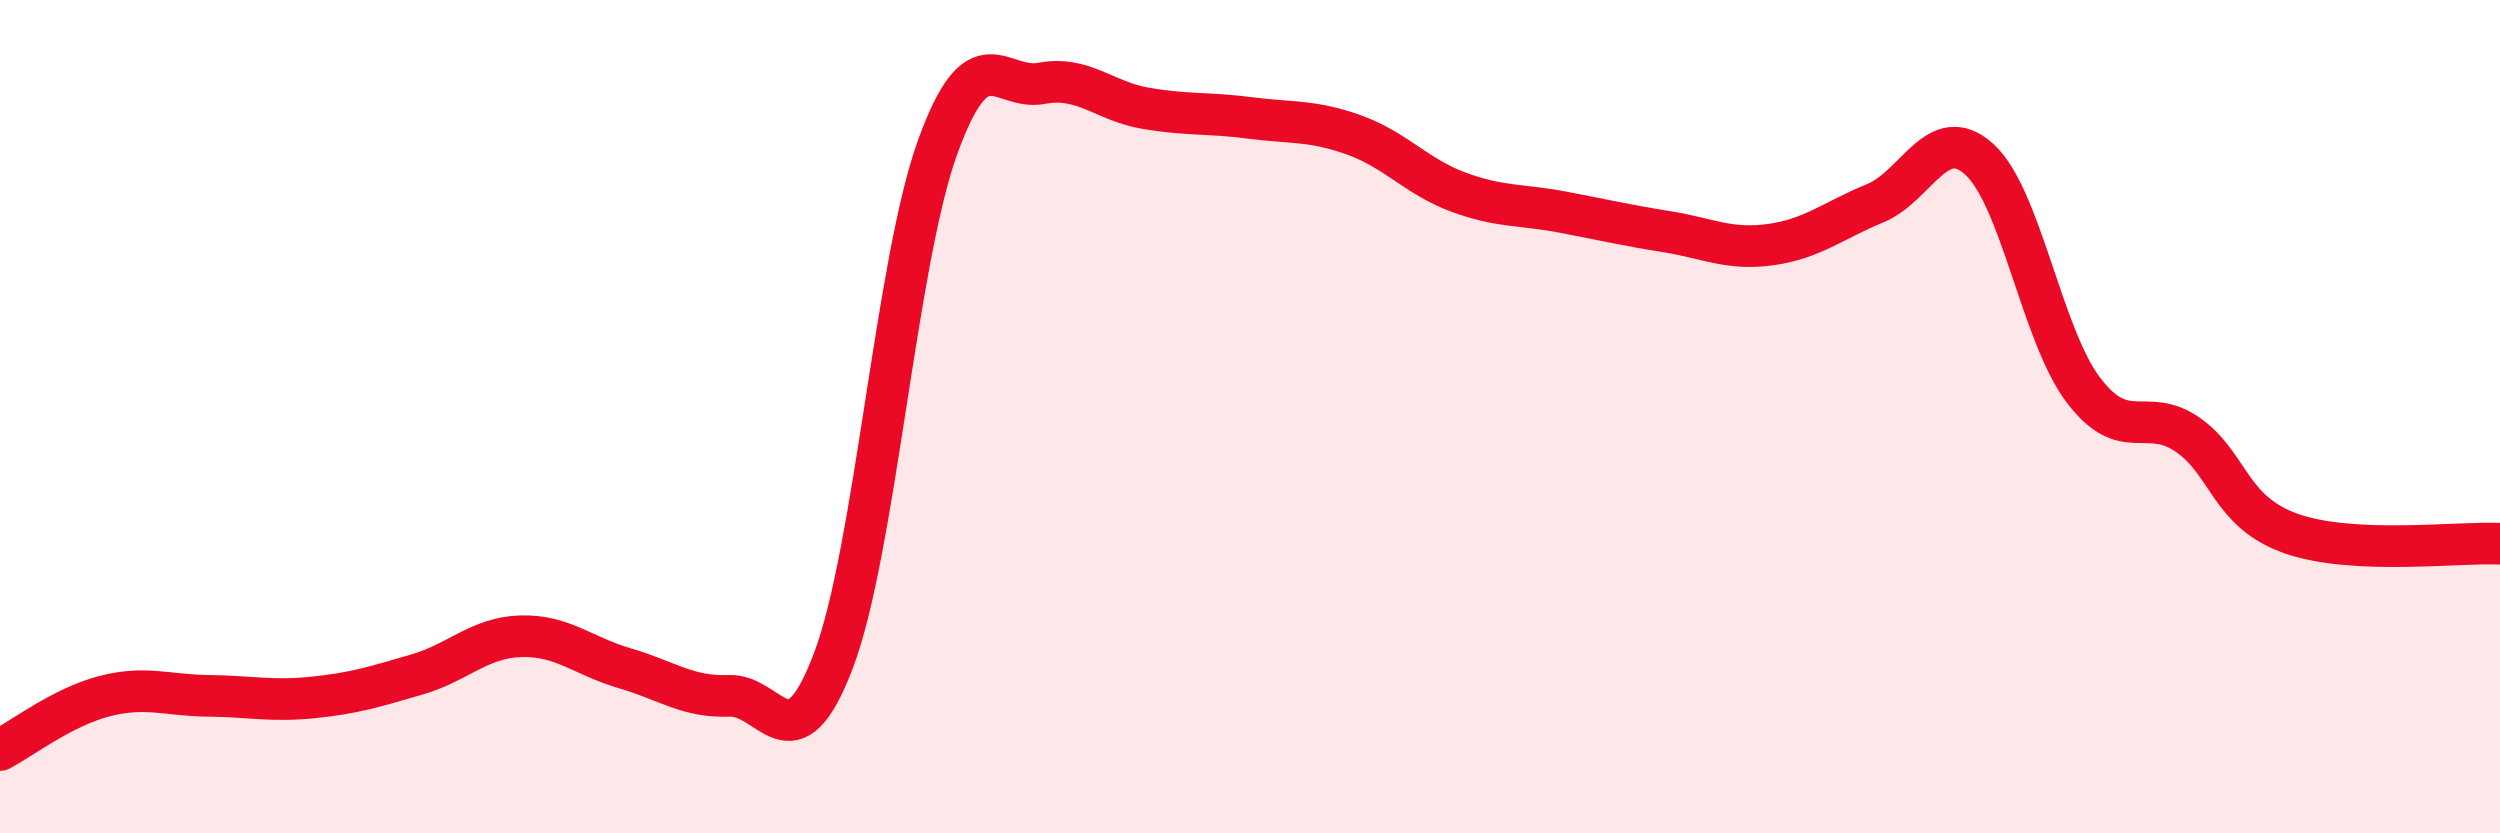
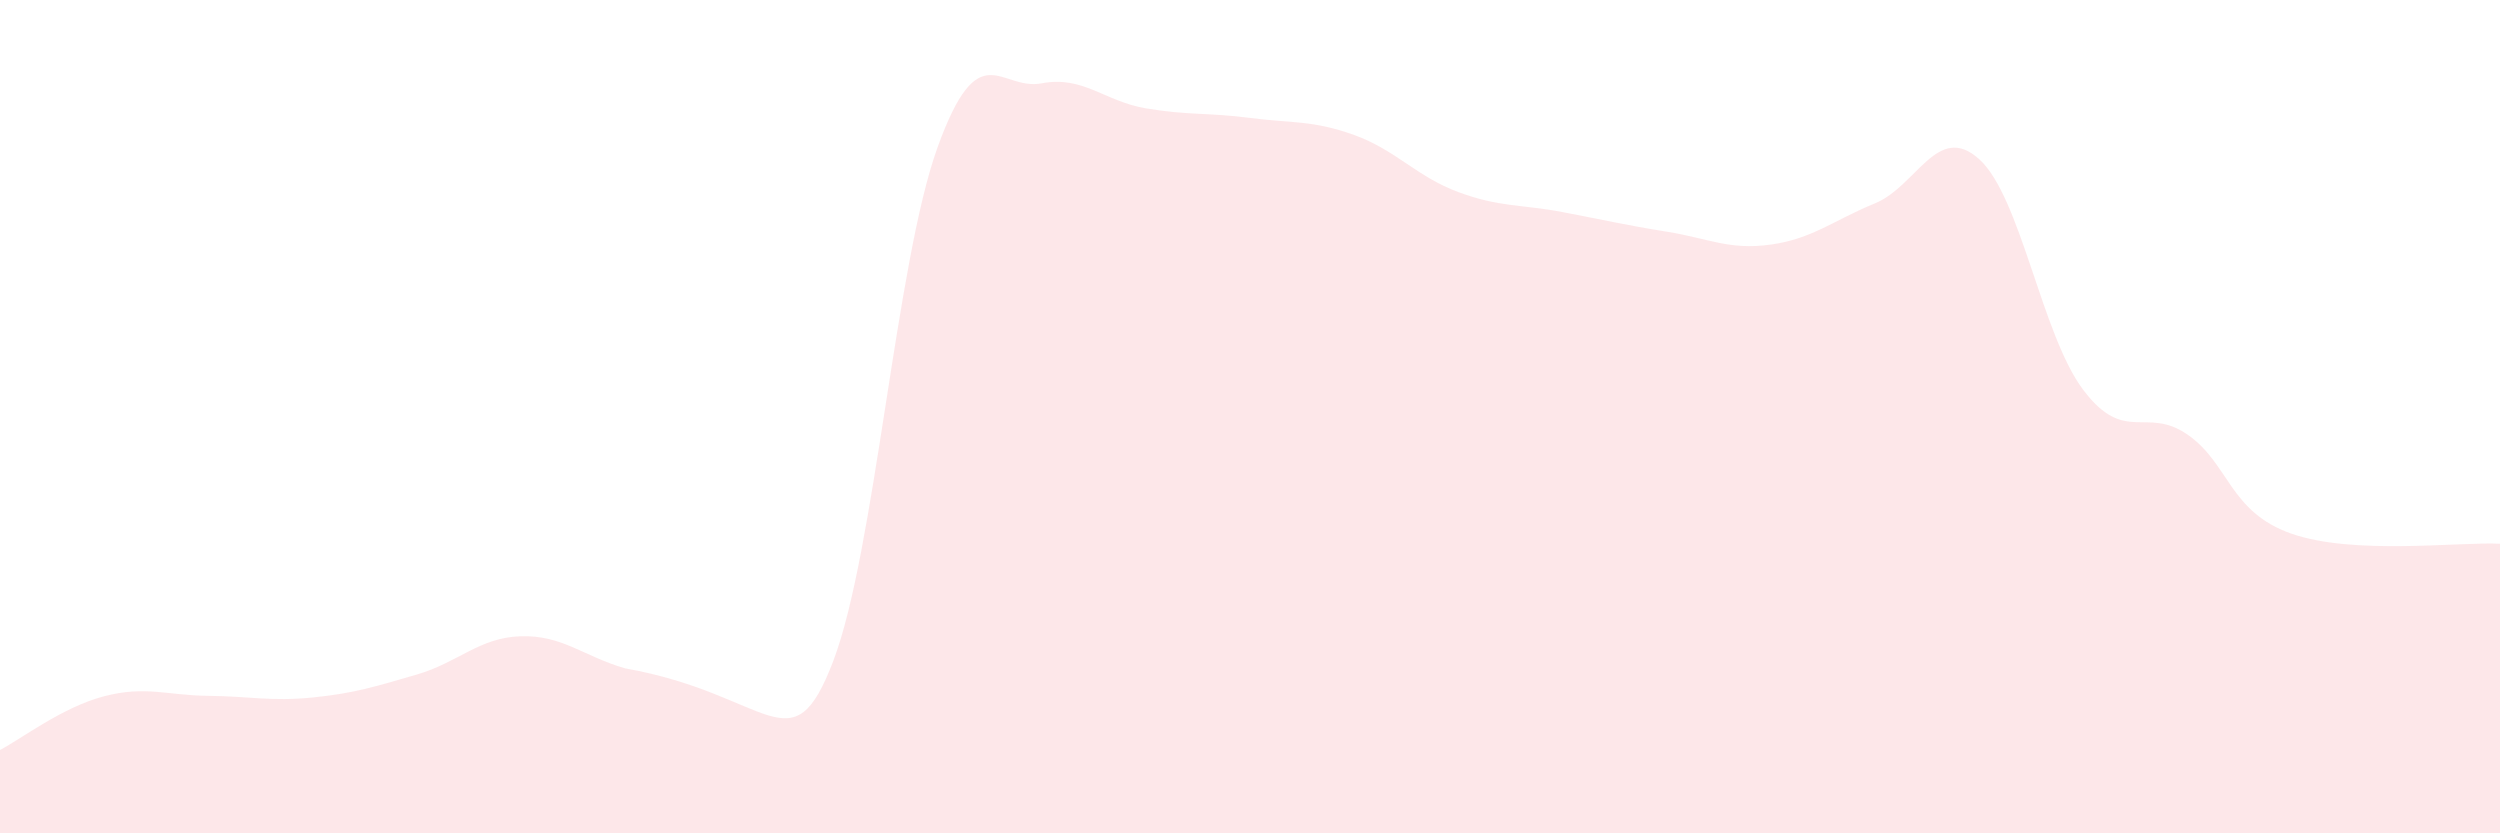
<svg xmlns="http://www.w3.org/2000/svg" width="60" height="20" viewBox="0 0 60 20">
-   <path d="M 0,18 C 0.5,17.74 1.5,16.97 2.5,16.71 C 3.5,16.45 4,16.69 5,16.7 C 6,16.71 6.5,16.84 7.5,16.74 C 8.5,16.64 9,16.48 10,16.19 C 11,15.9 11.5,15.3 12.5,15.27 C 13.5,15.24 14,15.75 15,16.04 C 16,16.33 16.5,16.74 17.5,16.7 C 18.5,16.66 19,18.49 20,15.86 C 21,13.23 21.5,6.31 22.5,3.54 C 23.5,0.77 24,2.19 25,2 C 26,1.81 26.5,2.43 27.5,2.6 C 28.5,2.77 29,2.7 30,2.83 C 31,2.96 31.5,2.88 32.5,3.24 C 33.5,3.6 34,4.24 35,4.61 C 36,4.98 36.5,4.9 37.5,5.09 C 38.5,5.28 39,5.4 40,5.56 C 41,5.72 41.5,6.01 42.5,5.87 C 43.5,5.73 44,5.29 45,4.88 C 46,4.47 46.5,2.92 47.5,3.82 C 48.5,4.72 49,8.04 50,9.36 C 51,10.68 51.5,9.74 52.5,10.43 C 53.5,11.12 53.5,12.29 55,12.81 C 56.5,13.33 59,13 60,13.05L60 20L0 20Z" fill="#EB0A25" opacity="0.1" stroke-linecap="round" stroke-linejoin="round" />
-   <path d="M 0,18 C 0.5,17.74 1.5,16.97 2.5,16.71 C 3.5,16.45 4,16.69 5,16.7 C 6,16.71 6.5,16.84 7.5,16.74 C 8.5,16.64 9,16.48 10,16.19 C 11,15.9 11.5,15.3 12.5,15.27 C 13.5,15.24 14,15.75 15,16.04 C 16,16.33 16.5,16.74 17.5,16.7 C 18.5,16.66 19,18.49 20,15.86 C 21,13.23 21.5,6.31 22.5,3.54 C 23.5,0.77 24,2.19 25,2 C 26,1.81 26.5,2.43 27.5,2.6 C 28.5,2.77 29,2.7 30,2.83 C 31,2.96 31.5,2.88 32.5,3.24 C 33.5,3.6 34,4.24 35,4.61 C 36,4.98 36.5,4.9 37.5,5.09 C 38.5,5.28 39,5.4 40,5.56 C 41,5.72 41.5,6.01 42.5,5.87 C 43.5,5.73 44,5.29 45,4.88 C 46,4.47 46.5,2.92 47.5,3.82 C 48.5,4.72 49,8.04 50,9.36 C 51,10.68 51.5,9.74 52.5,10.43 C 53.5,11.12 53.5,12.29 55,12.81 C 56.5,13.33 59,13 60,13.05" stroke="#EB0A25" stroke-width="1" fill="none" stroke-linecap="round" stroke-linejoin="round" />
+   <path d="M 0,18 C 0.5,17.74 1.5,16.97 2.5,16.71 C 3.5,16.45 4,16.69 5,16.7 C 6,16.71 6.5,16.84 7.5,16.74 C 8.5,16.64 9,16.48 10,16.19 C 11,15.9 11.5,15.3 12.5,15.27 C 13.5,15.24 14,15.75 15,16.04 C 18.5,16.66 19,18.49 20,15.86 C 21,13.23 21.5,6.31 22.5,3.54 C 23.5,0.77 24,2.19 25,2 C 26,1.81 26.5,2.43 27.5,2.6 C 28.5,2.77 29,2.7 30,2.83 C 31,2.96 31.5,2.88 32.5,3.24 C 33.5,3.6 34,4.24 35,4.61 C 36,4.98 36.5,4.9 37.5,5.09 C 38.5,5.28 39,5.4 40,5.56 C 41,5.72 41.5,6.01 42.5,5.87 C 43.5,5.73 44,5.29 45,4.88 C 46,4.47 46.5,2.92 47.5,3.82 C 48.5,4.72 49,8.04 50,9.36 C 51,10.68 51.5,9.74 52.5,10.43 C 53.5,11.12 53.5,12.29 55,12.81 C 56.5,13.33 59,13 60,13.05L60 20L0 20Z" fill="#EB0A25" opacity="0.1" stroke-linecap="round" stroke-linejoin="round" />
</svg>